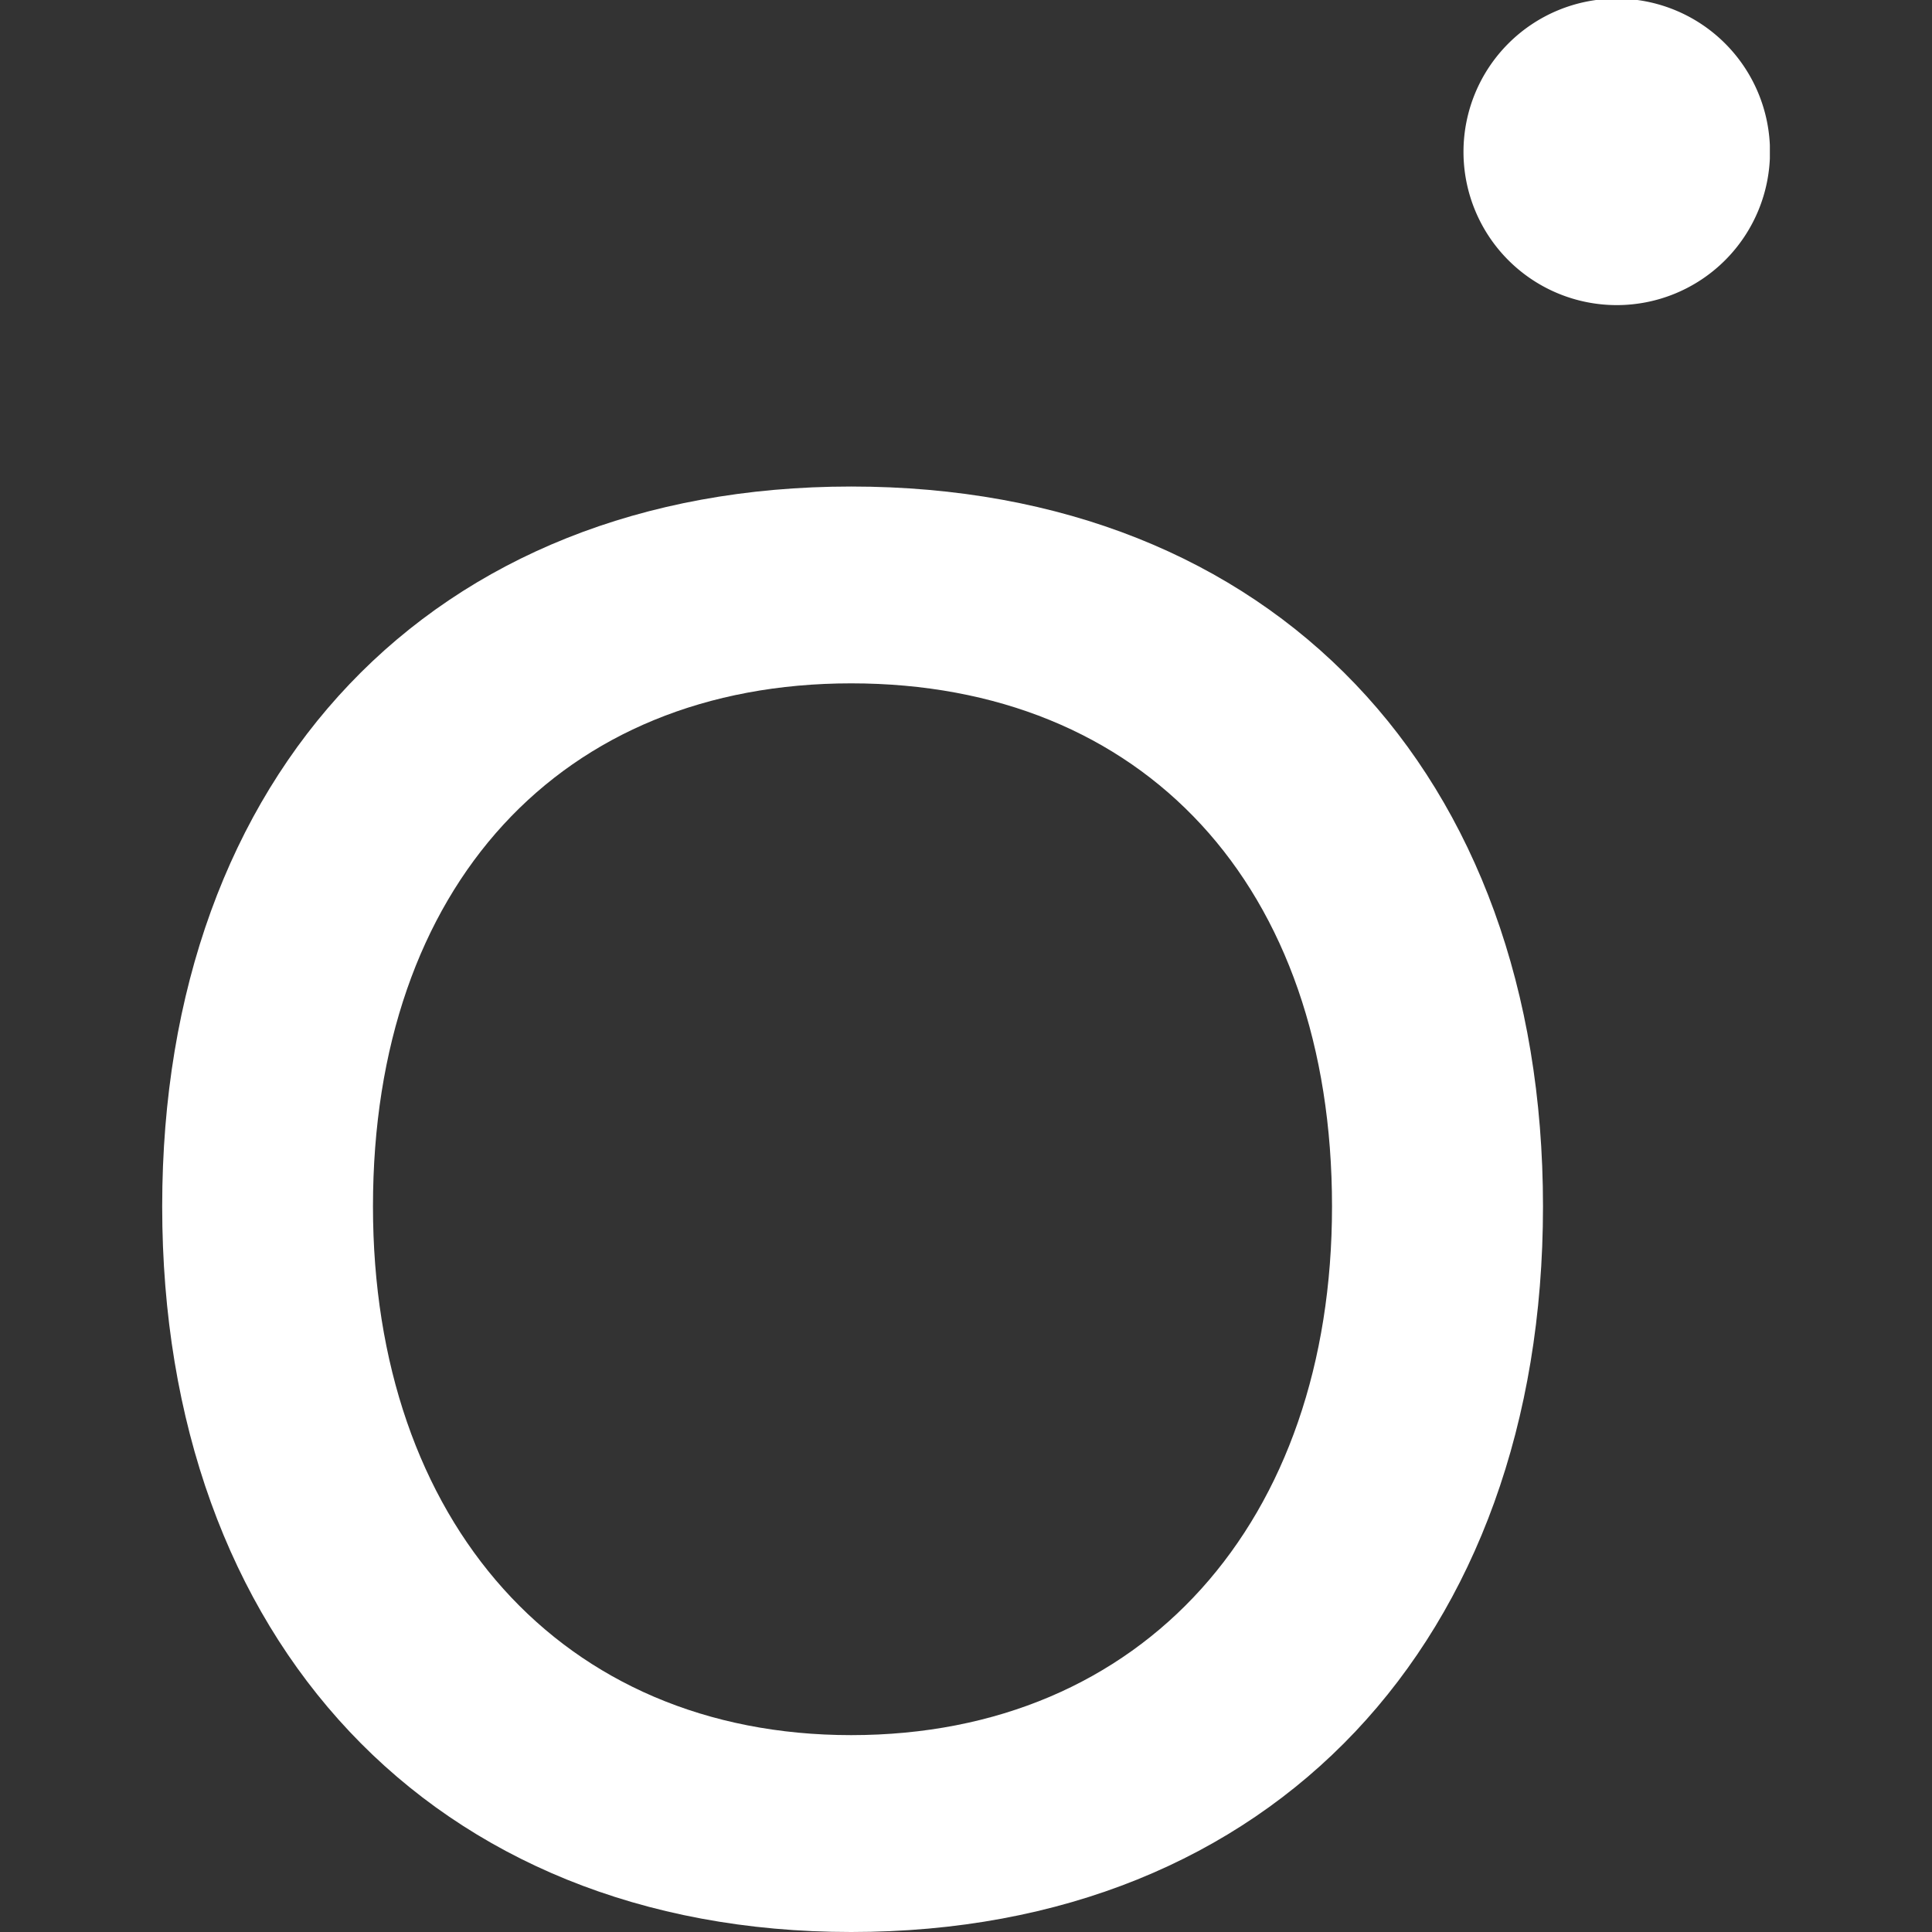
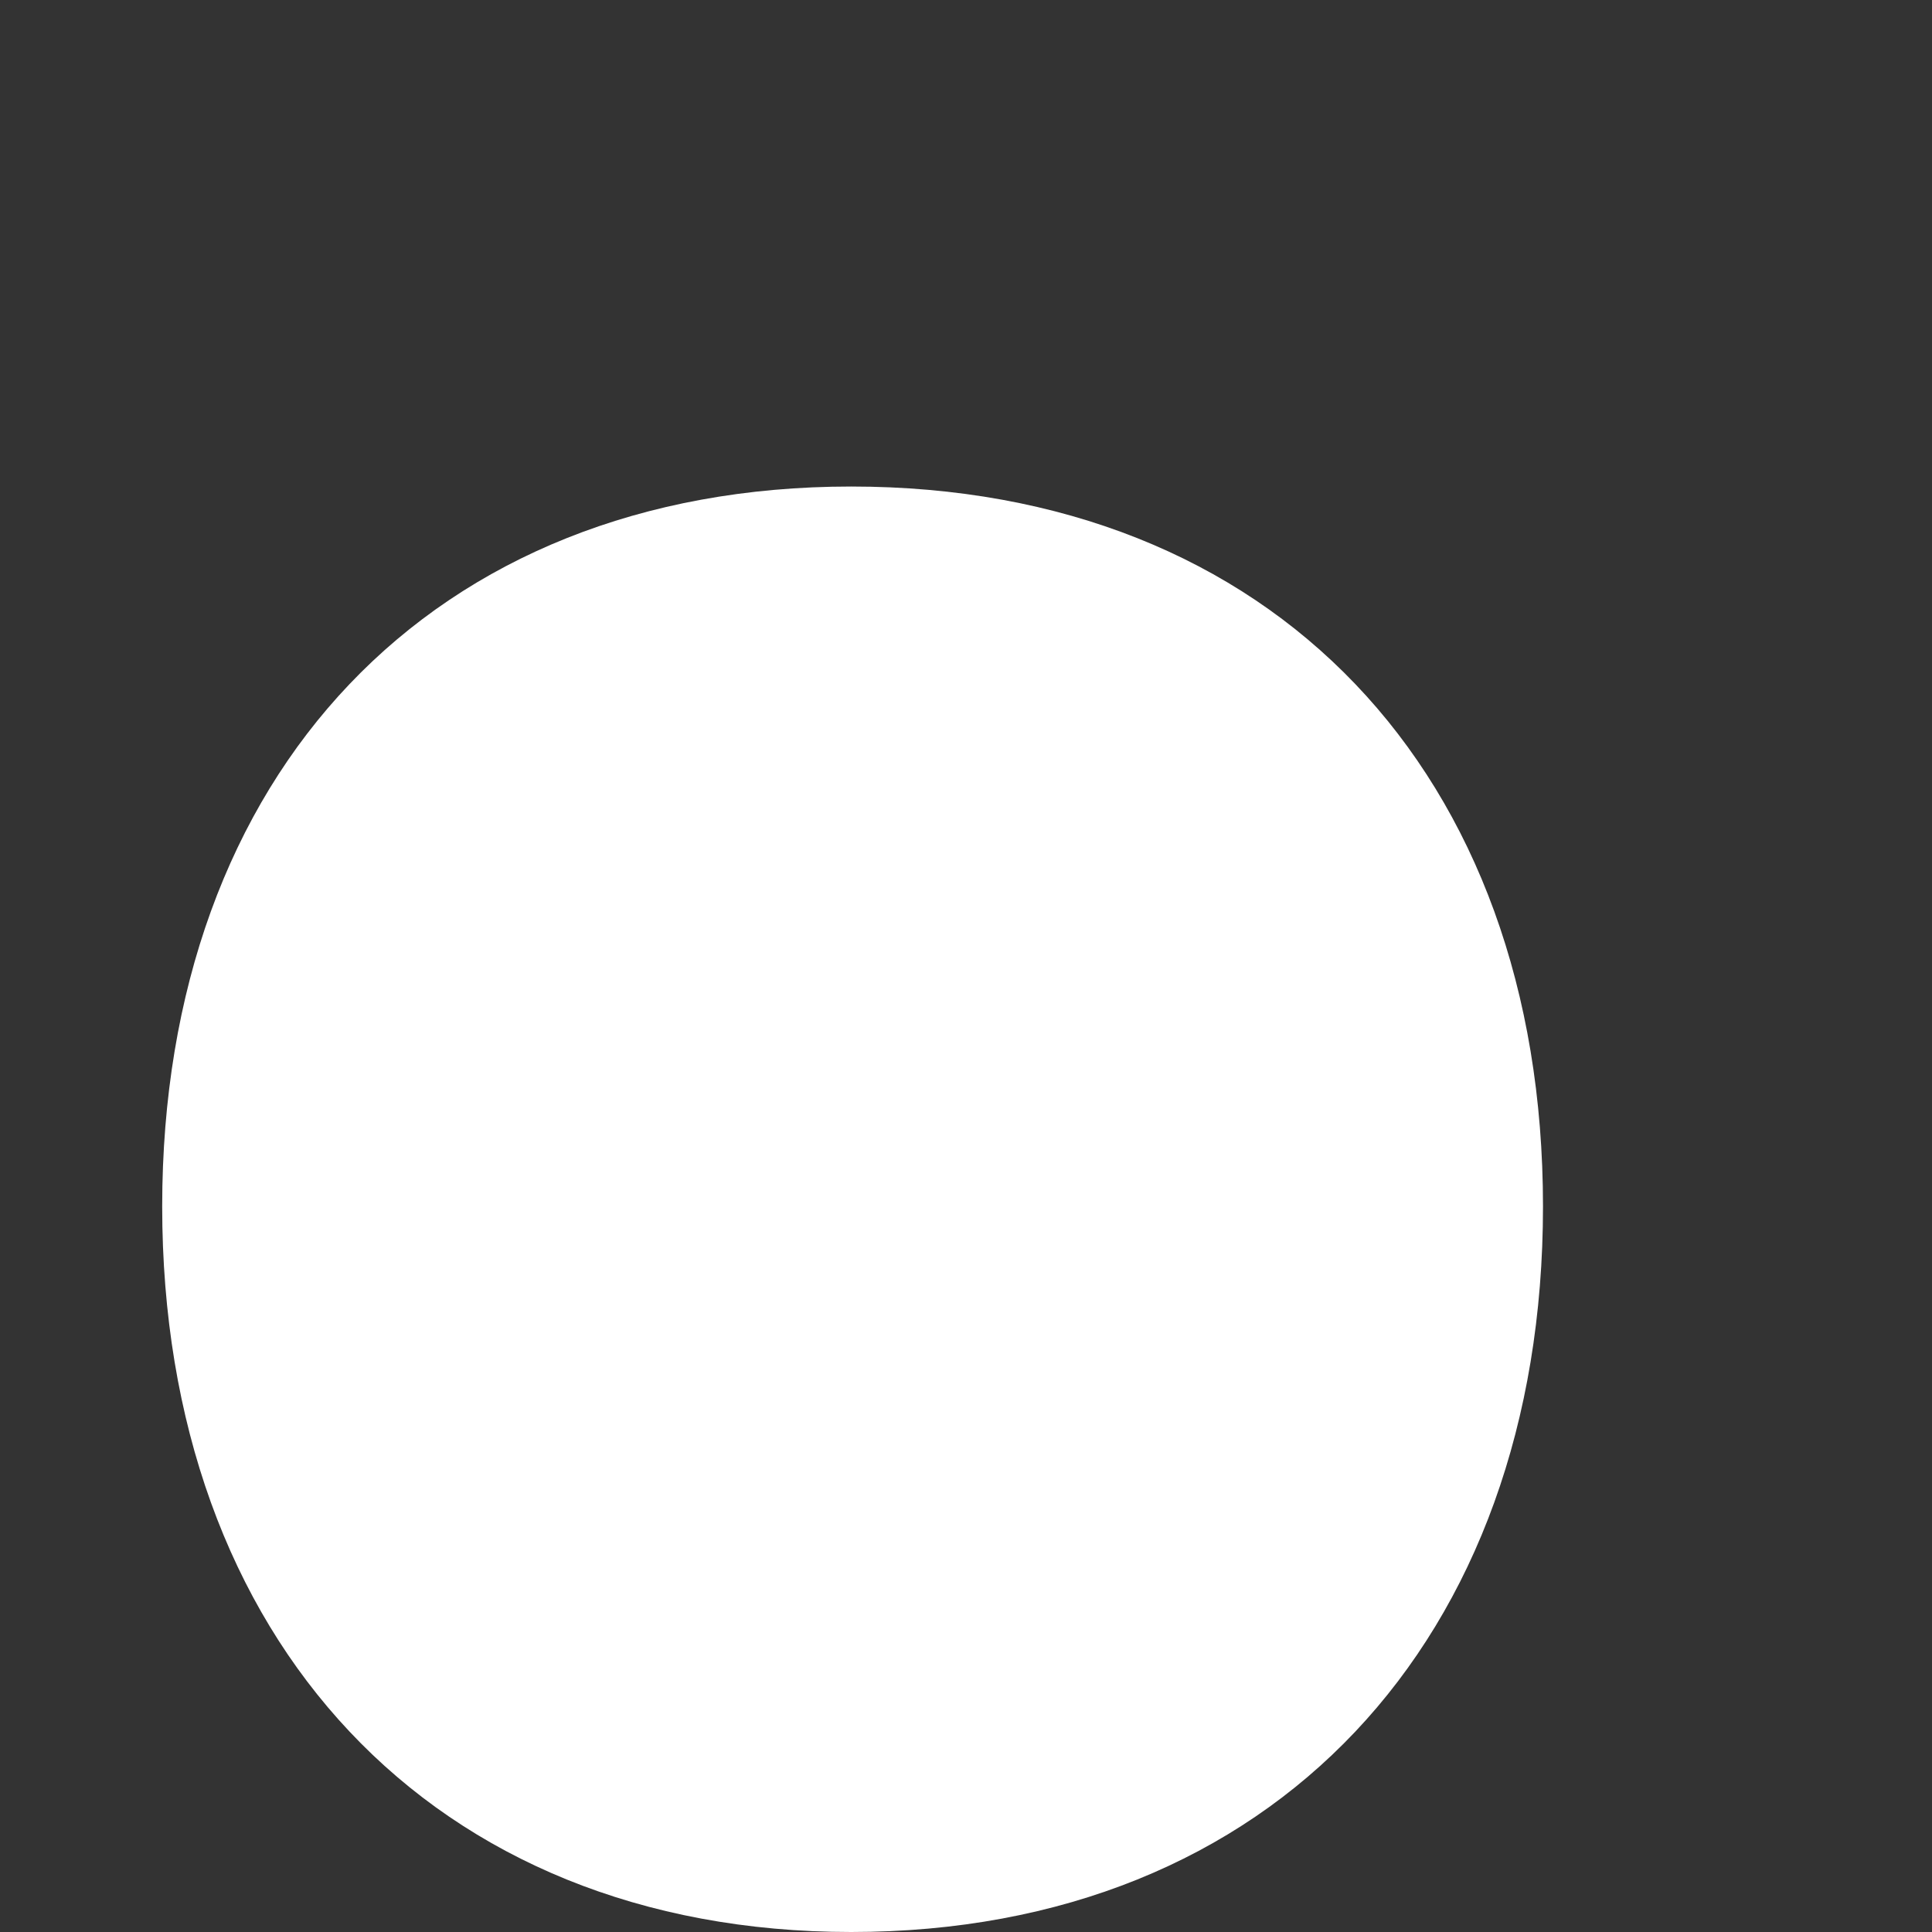
<svg xmlns="http://www.w3.org/2000/svg" width="40" height="40" viewBox="0 0 40 40">
  <rect x="0" y="0" width="40" height="40" fill="#333333" stroke="none" />
  <defs>
    <clipPath id="clip-path">
      <rect id="Retângulo_1301" data-name="Retângulo 1301" width="33.286" height="40" fill="none" />
    </clipPath>
  </defs>
  <g id="Grupo_1371" data-name="Grupo 1371" transform="translate(-878 -1894)">
-     <rect id="Retângulo_1302" data-name="Retângulo 1302" width="40" height="40" transform="translate(878 1894)" fill="none" />
    <g id="Grupo_1370" data-name="Grupo 1370" transform="translate(881.357 1894)">
      <g id="Grupo_1369" data-name="Grupo 1369" clip-path="url(#clip-path)">
-         <path id="Caminho_1042" data-name="Caminho 1042" d="M14.264,57.878C5.589,57.878,0,63.817,0,72.783s5.59,15.022,14.265,15.022c8.734,0,14.323-6.055,14.323-15.022S23,57.878,14.264,57.878m0,25.851c-6,0-9.9-4.425-9.9-10.946,0-6.638,3.9-10.83,9.9-10.83,6.055,0,9.956,4.192,9.956,10.83,0,6.521-3.9,10.946-9.956,10.946" transform="translate(0.001 -47.805)" fill="#fff" />
-         <path id="Caminho_1043" data-name="Caminho 1043" d="M154.8,3.144a3.173,3.173,0,0,1,6.346,0,3.173,3.173,0,1,1-6.346,0" transform="translate(-127.857)" fill="#fff" />
+         <path id="Caminho_1042" data-name="Caminho 1042" d="M14.264,57.878C5.589,57.878,0,63.817,0,72.783s5.59,15.022,14.265,15.022c8.734,0,14.323-6.055,14.323-15.022S23,57.878,14.264,57.878m0,25.851" transform="translate(0.001 -47.805)" fill="#fff" />
      </g>
    </g>
  </g>
</svg>